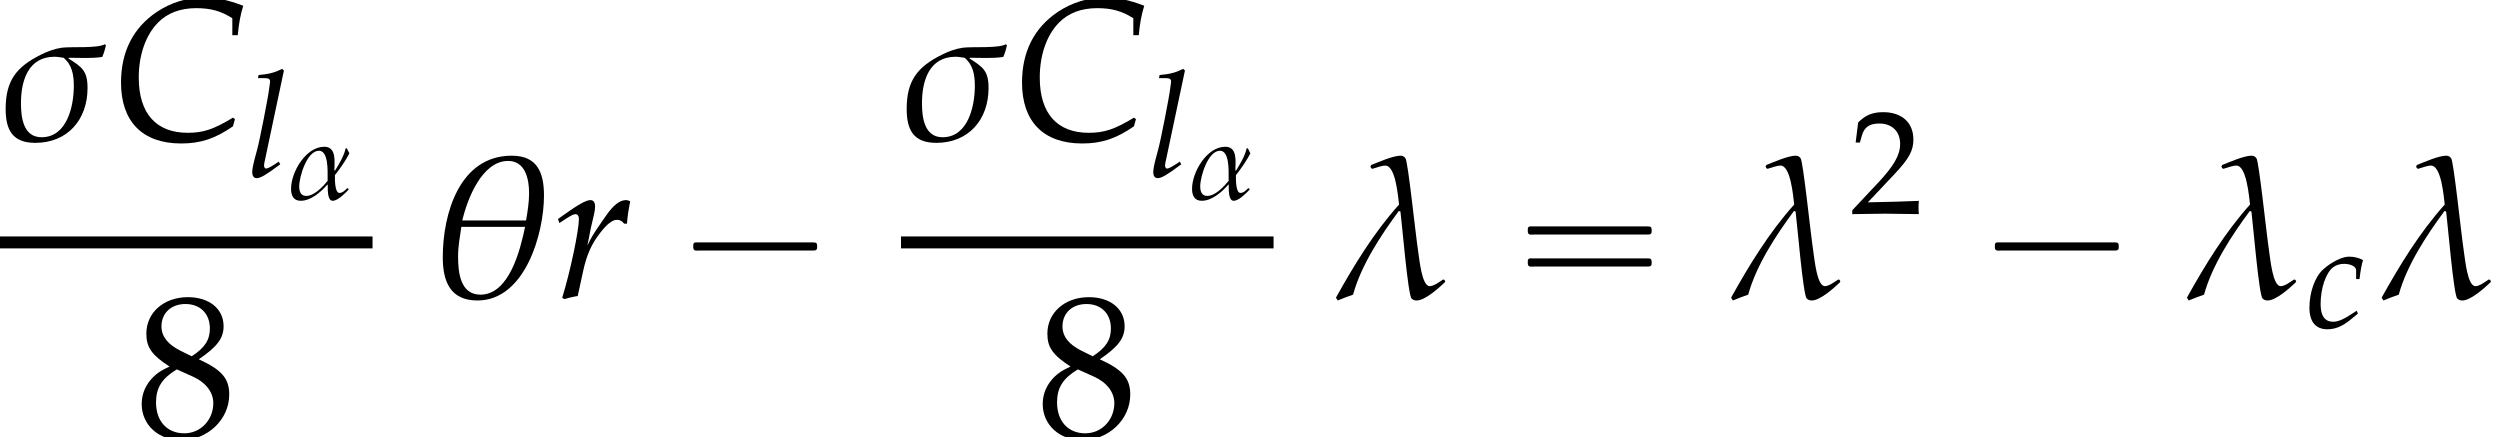
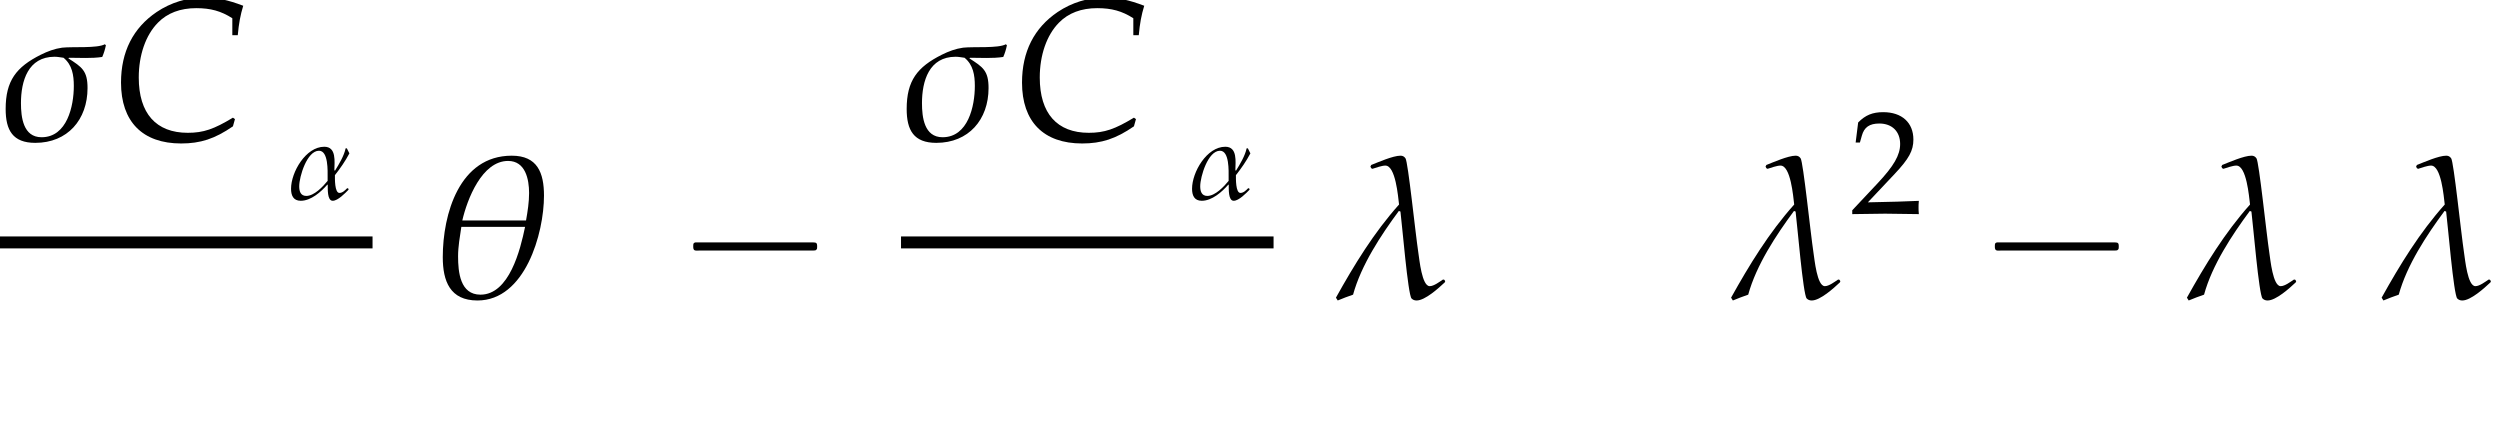
<svg xmlns="http://www.w3.org/2000/svg" xmlns:xlink="http://www.w3.org/1999/xlink" version="1.1" width="134.736pt" height="23.576pt" viewBox="166.343 69.909 134.736 23.576">
  <defs>
    <path id="g11-50" d="M.127-.183V.024C1.612 0 1.612 0 1.898 0S2.184 0 3.716 .024C3.7-.143 3.7-.222 3.7-.333C3.7-.437 3.7-.516 3.716-.691C2.803-.651 2.438-.643 .969-.611L2.414-2.144C3.184-2.962 3.422-3.398 3.422-3.994C3.422-4.907 2.803-5.471 1.795-5.471C1.223-5.471 .834-5.312 .445-4.915L.31-3.835H.54L.643-4.2C.77-4.661 1.056-4.859 1.588-4.859C2.271-4.859 2.708-4.431 2.708-3.756C2.708-3.16 2.374-2.573 1.477-1.62L.127-.183Z" />
-     <path id="g11-56" d="M1.334-2.739C1.008-2.589 .873-2.501 .699-2.334C.397-2.033 .238-1.675 .238-1.263C.238-.445 .897 .159 1.795 .159C2.827 .159 3.684-.651 3.684-1.636C3.684-2.271 3.391-2.612 2.485-3.025C3.208-3.518 3.462-3.851 3.462-4.327C3.462-5.01 2.898-5.471 2.057-5.471C1.112-5.471 .421-4.867 .421-4.034C.421-3.494 .635-3.192 1.334-2.739ZM2.255-2.342C2.755-2.12 3.057-1.731 3.057-1.302C3.057-.635 2.557-.111 1.914-.111C1.239-.111 .802-.588 .802-1.326C.802-1.906 1.032-2.271 1.62-2.628L2.255-2.342ZM1.771-3.359C1.27-3.605 1.016-3.923 1.016-4.32C1.016-4.844 1.397-5.201 1.961-5.201C2.541-5.201 2.922-4.82 2.922-4.24C2.922-3.788 2.724-3.478 2.207-3.144L1.771-3.359Z" />
    <path id="g0-1" d="M.982-2.945C.949-2.935 .927-2.913 .916-2.88S.905-2.804 .905-2.771C.905-2.684 .895-2.575 .982-2.531C1.058-2.498 1.178-2.52 1.265-2.52H1.909H5.978H7.135H7.396C7.451-2.52 7.505-2.52 7.538-2.564C7.582-2.596 7.582-2.651 7.582-2.705C7.582-2.793 7.593-2.924 7.484-2.945C7.44-2.956 7.385-2.956 7.342-2.956H7.08H6.24H2.509H1.44H1.145C1.091-2.956 1.036-2.967 .982-2.945Z" />
-     <path id="g0-16" d="M.982-3.807C.949-3.796 .927-3.775 .916-3.742S.905-3.665 .905-3.633C.905-3.545 .895-3.436 .982-3.393C1.058-3.36 1.178-3.382 1.265-3.382H1.909H5.978H7.124C7.211-3.382 7.309-3.382 7.396-3.382C7.451-3.382 7.505-3.382 7.538-3.425C7.582-3.458 7.582-3.513 7.582-3.567C7.582-3.655 7.593-3.785 7.484-3.807C7.44-3.818 7.385-3.818 7.342-3.818H7.08H6.24H2.509H1.44H1.145C1.091-3.818 1.036-3.829 .982-3.807ZM.982-2.084C.949-2.073 .927-2.051 .916-2.018S.905-1.942 .905-1.909C.905-1.822 .895-1.713 .982-1.669C1.058-1.636 1.178-1.658 1.265-1.658H1.909H5.978H7.135H7.396C7.451-1.658 7.505-1.658 7.538-1.702C7.582-1.735 7.582-1.789 7.582-1.844C7.582-1.931 7.593-2.062 7.484-2.084C7.44-2.095 7.385-2.095 7.342-2.095H7.08H6.24H2.509H1.44H1.145C1.091-2.095 1.036-2.105 .982-2.084Z" />
    <use id="g6-99" xlink:href="#g3-99" transform="scale(1.333)" />
    <use id="g6-108" xlink:href="#g3-108" transform="scale(1.333)" />
    <use id="g8-18" xlink:href="#g2-18" transform="scale(1.825)" />
    <use id="g8-21" xlink:href="#g2-21" transform="scale(1.825)" />
    <use id="g8-27" xlink:href="#g2-27" transform="scale(1.825)" />
    <path id="g3-67" d="M3.555-3.091H3.716C3.746-3.43 3.793-3.686 3.877-3.96C3.424-4.133 3.085-4.204 2.716-4.204C2.227-4.204 1.739-4.056 1.322-3.776C.625-3.305 .268-2.602 .268-1.691C.268-.536 .905 .107 2.043 .107C2.614 .107 3.037-.03 3.573-.399L3.633-.613L3.573-.655C3.013-.316 2.704-.208 2.239-.208C1.304-.208 .792-.78 .792-1.84C.792-2.501 .995-3.091 1.358-3.46C1.638-3.746 2.019-3.889 2.489-3.889C2.912-3.889 3.222-3.805 3.555-3.591V-3.091Z" />
-     <path id="g3-99" d="M2.037-1.965H2.174C2.221-2.352 2.263-2.573 2.317-2.728C2.174-2.817 1.965-2.87 1.745-2.87C1.477-2.87 1.036-2.656 .703-2.352C.375-2.061 .149-1.435 .149-.81C.149-.238 .399 .066 .875 .066C1.197 .066 1.483-.054 1.81-.322L2.108-.566L2.061-.685L1.971-.625C1.542-.339 1.316-.238 1.108-.238C.774-.238 .601-.476 .601-.947C.601-1.59 .81-2.209 1.102-2.436C1.227-2.531 1.37-2.579 1.554-2.579C1.822-2.579 2.037-2.465 2.037-2.323V-1.965Z" />
-     <path id="g3-108" d="M1.495-4.3L1.423-4.365C1.114-4.21 .899-4.157 .47-4.115L.447-3.99H.732C.875-3.99 .935-3.948 .935-3.859C.935-3.841 .935-3.811 .917-3.704L.899-3.573C.864-3.246 .5-1.394 .411-1.096L.328-.786C.25-.488 .214-.31 .214-.185C.214-.036 .28 .054 .393 .054C.548 .054 .762-.071 1.346-.506L1.286-.613L1.131-.512C.959-.399 .828-.333 .768-.333C.727-.333 .691-.393 .691-.453C.691-.488 .697-.53 .715-.619L.727-.673L1.495-4.3Z" />
-     <path id="g3-114" d="M2.192-2.174C2.209-2.4 2.239-2.591 2.287-2.835C2.221-2.864 2.197-2.87 2.168-2.87C1.983-2.87 1.798-2.728 1.584-2.424L1.423-2.192C1.191-1.858 1.12-1.733 1.024-1.525L1.072-1.769C1.096-1.906 1.143-2.144 1.179-2.275L1.215-2.43C1.239-2.531 1.251-2.608 1.251-2.68C1.251-2.799 1.203-2.87 1.114-2.87C.989-2.87 .762-2.745 .322-2.43L.155-2.311L.197-2.192L.387-2.317C.554-2.424 .619-2.454 .673-2.454C.732-2.454 .774-2.4 .774-2.323C.774-1.977 .518-.75 .28 .012L.339 .054C.429 .024 .524 .006 .661-.024L.738-.036L.893-.75C1-1.245 1.137-1.56 1.399-1.9C1.602-2.162 1.763-2.287 1.894-2.287C1.983-2.287 2.043-2.257 2.108-2.174H2.192Z" />
    <use id="g9-67" xlink:href="#g3-67" transform="scale(1.825)" />
    <use id="g9-114" xlink:href="#g3-114" transform="scale(1.825)" />
    <path id="g2-11" d="M3.305-2.46C3.258-2.549 3.216-2.644 3.168-2.733H3.103C3.019-2.329 2.745-1.876 2.531-1.53L2.495-1.548C2.501-2.007 2.62-2.817 1.953-2.817C.953-2.817 .161-1.447 .161-.554C.161-.197 .28 .095 .685 .095C1.233 .095 1.775-.381 2.12-.78L2.138-.762C2.144-.566 2.102 .095 2.406 .095C2.686 .095 3.085-.322 3.258-.5V-.548L3.222-.578H3.18C3.073-.47 2.936-.328 2.769-.328C2.507-.328 2.525-1.096 2.525-1.286C2.817-1.656 3.085-2.043 3.305-2.46ZM2.132-.977C1.882-.673 1.411-.167 .983-.167C.673-.167 .601-.423 .601-.685C.601-1.203 1.018-2.602 1.667-2.602C2.18-2.602 2.132-1.501 2.132-1.143V-.977Z" />
    <path id="g2-18" d="M3.412-3.001C3.412-3.68 3.216-4.181 2.46-4.181C.911-4.181 .423-2.454 .423-1.185C.423-.476 .637 .095 1.447 .095C2.853 .095 3.412-1.882 3.412-3.001ZM2.972-3.079C2.972-2.811 2.93-2.537 2.882-2.269H1C1.143-2.888 1.578-4.026 2.352-4.026C2.864-4.026 2.972-3.484 2.972-3.079ZM2.853-2.078C2.716-1.411 2.388-.077 1.536-.077C.935-.077 .875-.744 .875-1.209C.875-1.501 .929-1.793 .971-2.078H2.853Z" />
    <path id="g2-21" d="M3.418-.476L3.389-.518L3.353-.524C3.252-.459 3.085-.328 2.96-.328C2.728-.328 2.656-1.12 2.626-1.304C2.531-1.941 2.323-3.984 2.245-4.103C2.203-4.163 2.156-4.181 2.096-4.181C1.876-4.181 1.429-3.984 1.233-3.907L1.209-3.859L1.233-3.811L1.268-3.793C1.364-3.823 1.548-3.889 1.65-3.889C1.953-3.889 2.025-2.978 2.055-2.739C1.31-1.906 .732-.959 .191 .012L.244 .095C.393 .03 .548-.024 .697-.077C.935-.947 1.519-1.834 2.049-2.549L2.096-2.531C2.144-2.162 2.317-.071 2.424 .036C2.465 .077 2.513 .095 2.573 .095C2.823 .095 3.222-.268 3.406-.441L3.418-.476Z" />
    <path id="g2-27" d="M3.127-2.793L3.097-2.823C2.87-2.698 2.15-2.757 1.834-2.722C1.614-2.692 1.405-2.614 1.203-2.513C.482-2.15 .167-1.751 .167-.911C.167-.286 .375 .089 1.042 .089C1.995 .089 2.585-.596 2.585-1.53C2.585-2.043 2.418-2.15 2.019-2.406L2.037-2.424C2.358-2.424 2.704-2.4 3.019-2.448C3.067-2.555 3.103-2.674 3.127-2.793ZM2.18-1.59C2.18-1 1.983-.077 1.227-.077C.685-.077 .619-.667 .619-1.084C.619-1.739 .828-2.454 1.614-2.454C1.697-2.454 1.787-2.436 1.876-2.424C2.132-2.215 2.18-1.912 2.18-1.59Z" />
    <use id="g14-56" xlink:href="#g11-56" transform="scale(1.369)" />
  </defs>
  <g id="page1">
    <use x="166.343" y="77.446" xlink:href="#g8-27" />
    <use x="172.376" y="77.446" xlink:href="#g9-67" />
    <use x="179.652" y="79.439" xlink:href="#g6-108" />
    <use x="181.868" y="80.635" xlink:href="#g2-11" />
    <rect x="166.343" y="82.652" height=".644" width="20.078" />
    <use x="173.654" y="93.414" xlink:href="#g14-56" />
    <use x="189.434" y="85.93" xlink:href="#g8-18" />
    <use x="196.132" y="85.93" xlink:href="#g9-114" />
    <use x="202.8" y="85.93" xlink:href="#g0-1" />
    <use x="214.903" y="77.446" xlink:href="#g8-27" />
    <use x="220.935" y="77.446" xlink:href="#g9-67" />
    <use x="228.212" y="79.439" xlink:href="#g6-108" />
    <use x="230.427" y="80.635" xlink:href="#g2-11" />
    <rect x="214.903" y="82.652" height=".644" width="20.078" />
    <use x="222.214" y="93.414" xlink:href="#g14-56" />
    <use x="237.994" y="85.93" xlink:href="#g8-21" />
    <use x="247.777" y="85.93" xlink:href="#g0-16" />
    <use x="259.29" y="85.93" xlink:href="#g8-21" />
    <use x="266.042" y="81.425" xlink:href="#g11-50" />
    <use x="272.95" y="85.93" xlink:href="#g0-1" />
    <use x="283.857" y="85.93" xlink:href="#g8-21" />
    <use x="290.61" y="87.567" xlink:href="#g6-99" />
    <use x="294.351" y="85.93" xlink:href="#g8-21" />
  </g>
</svg>